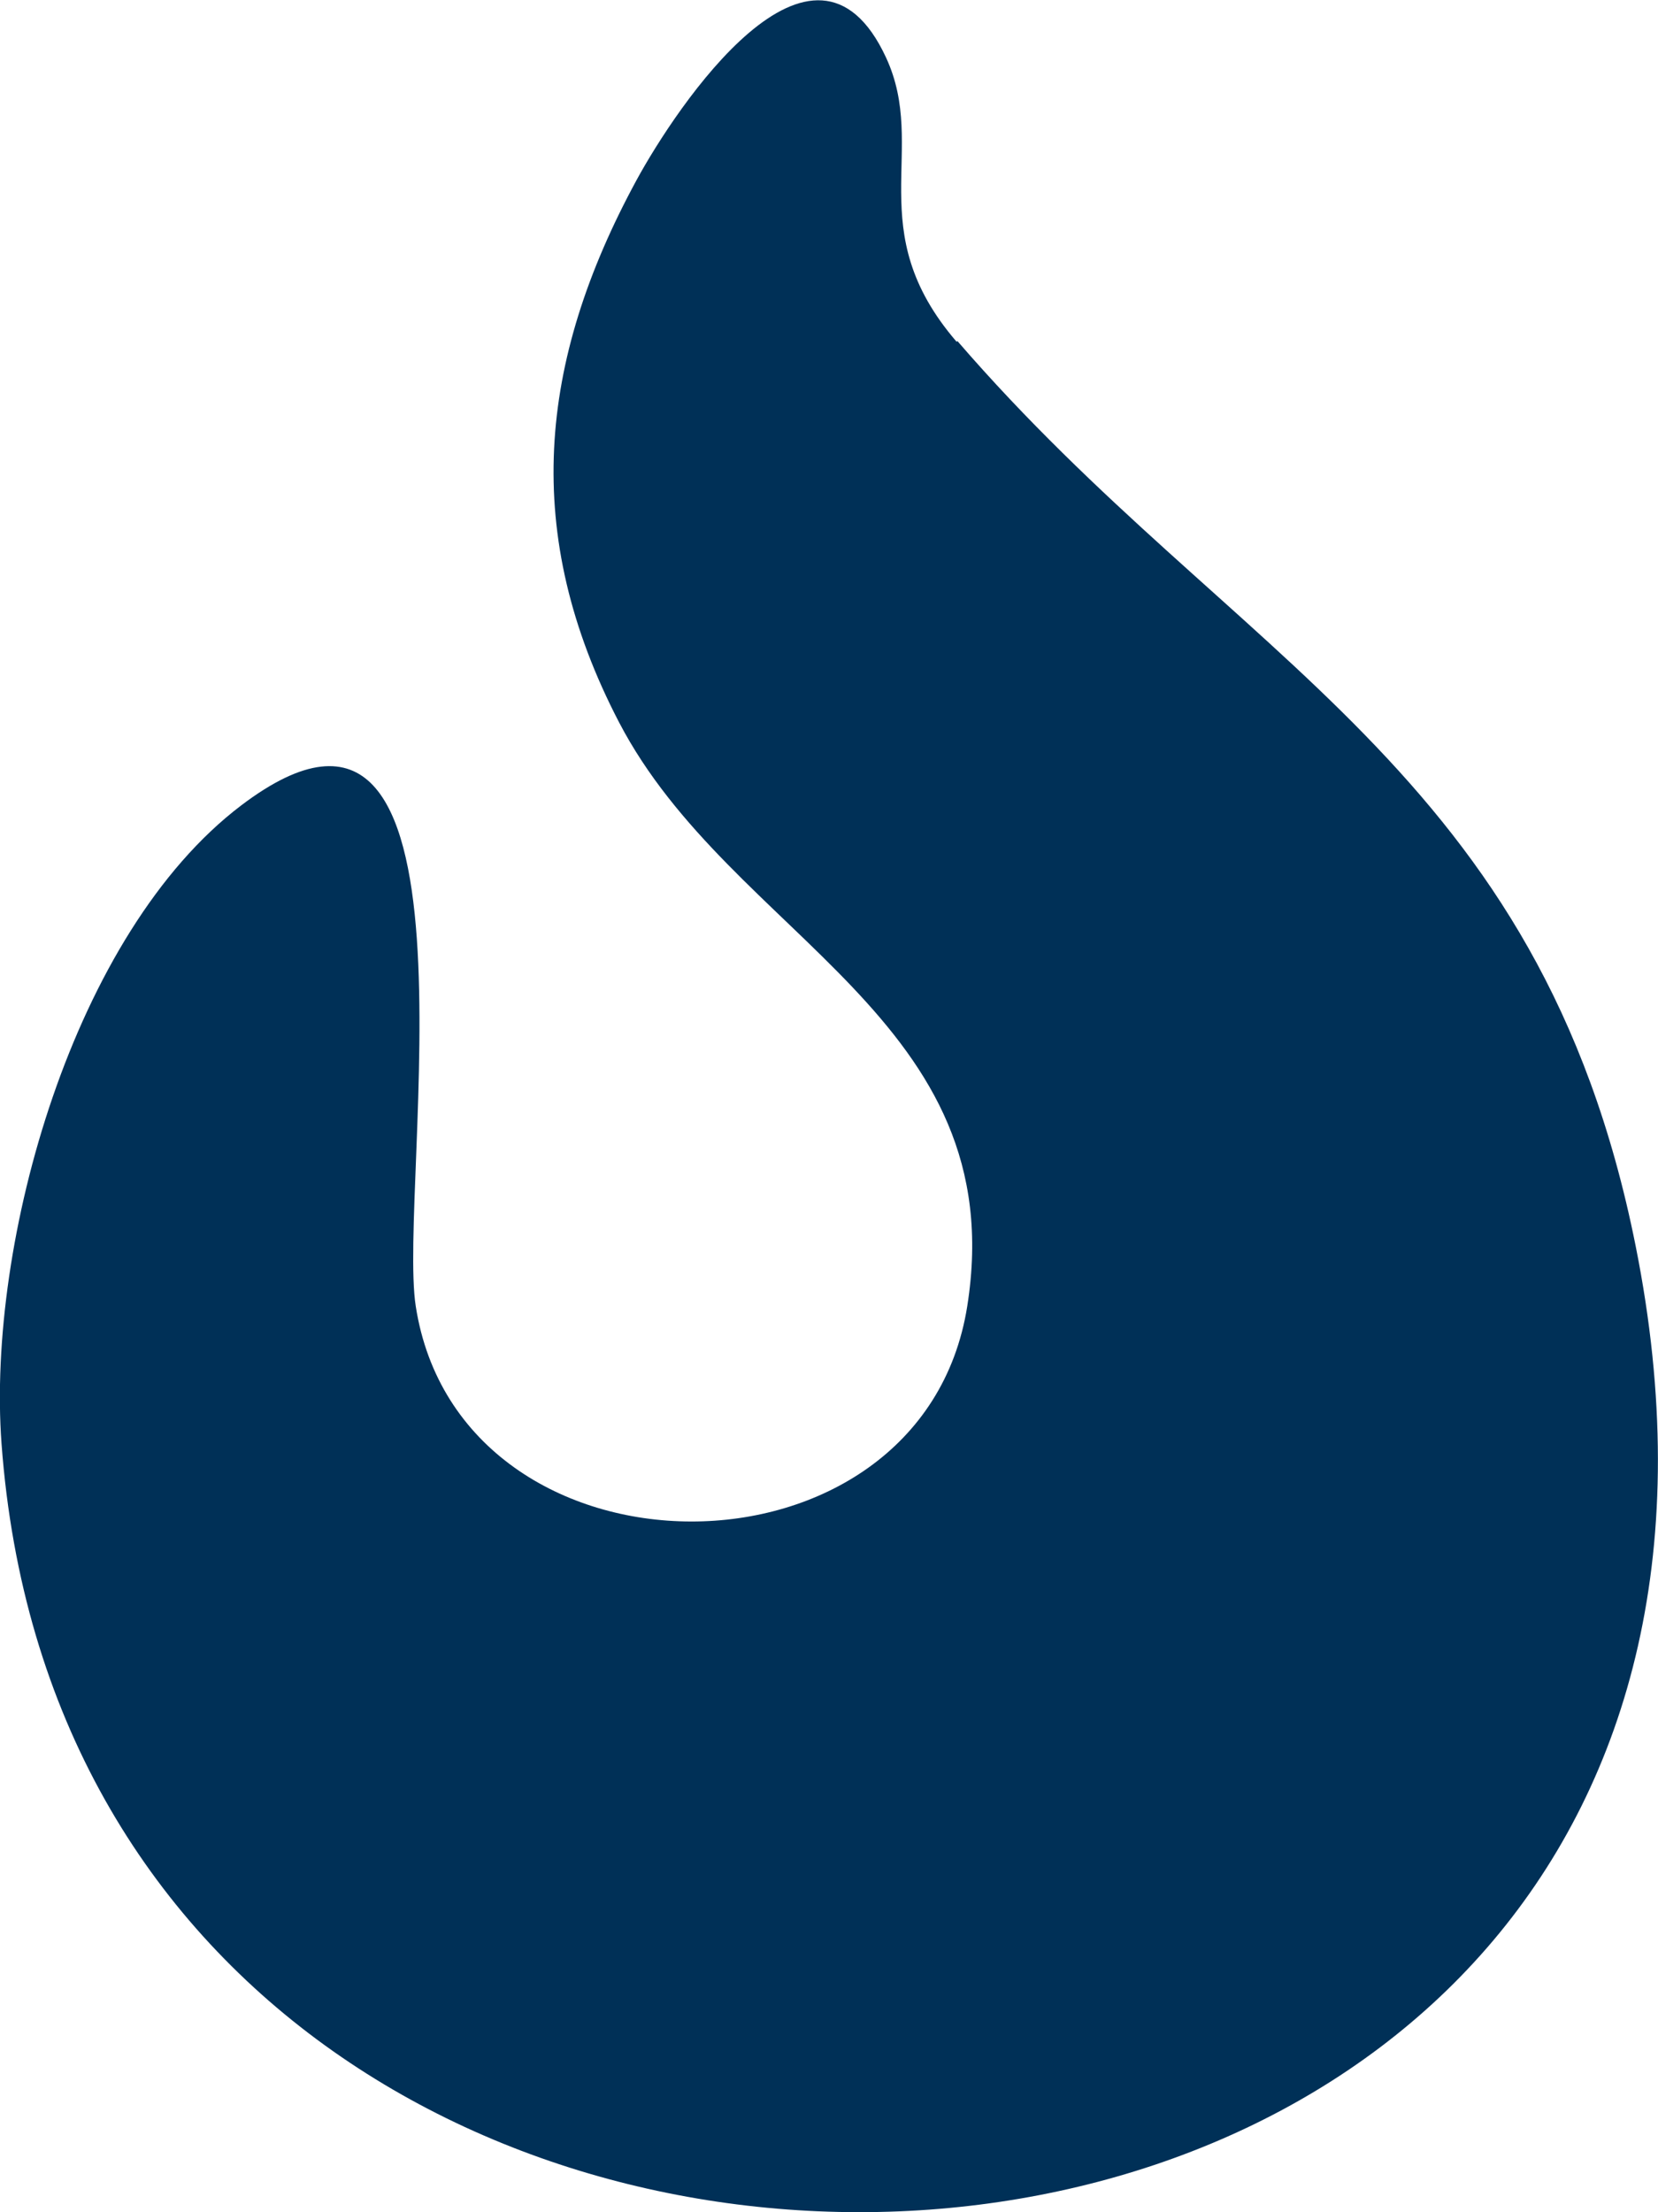
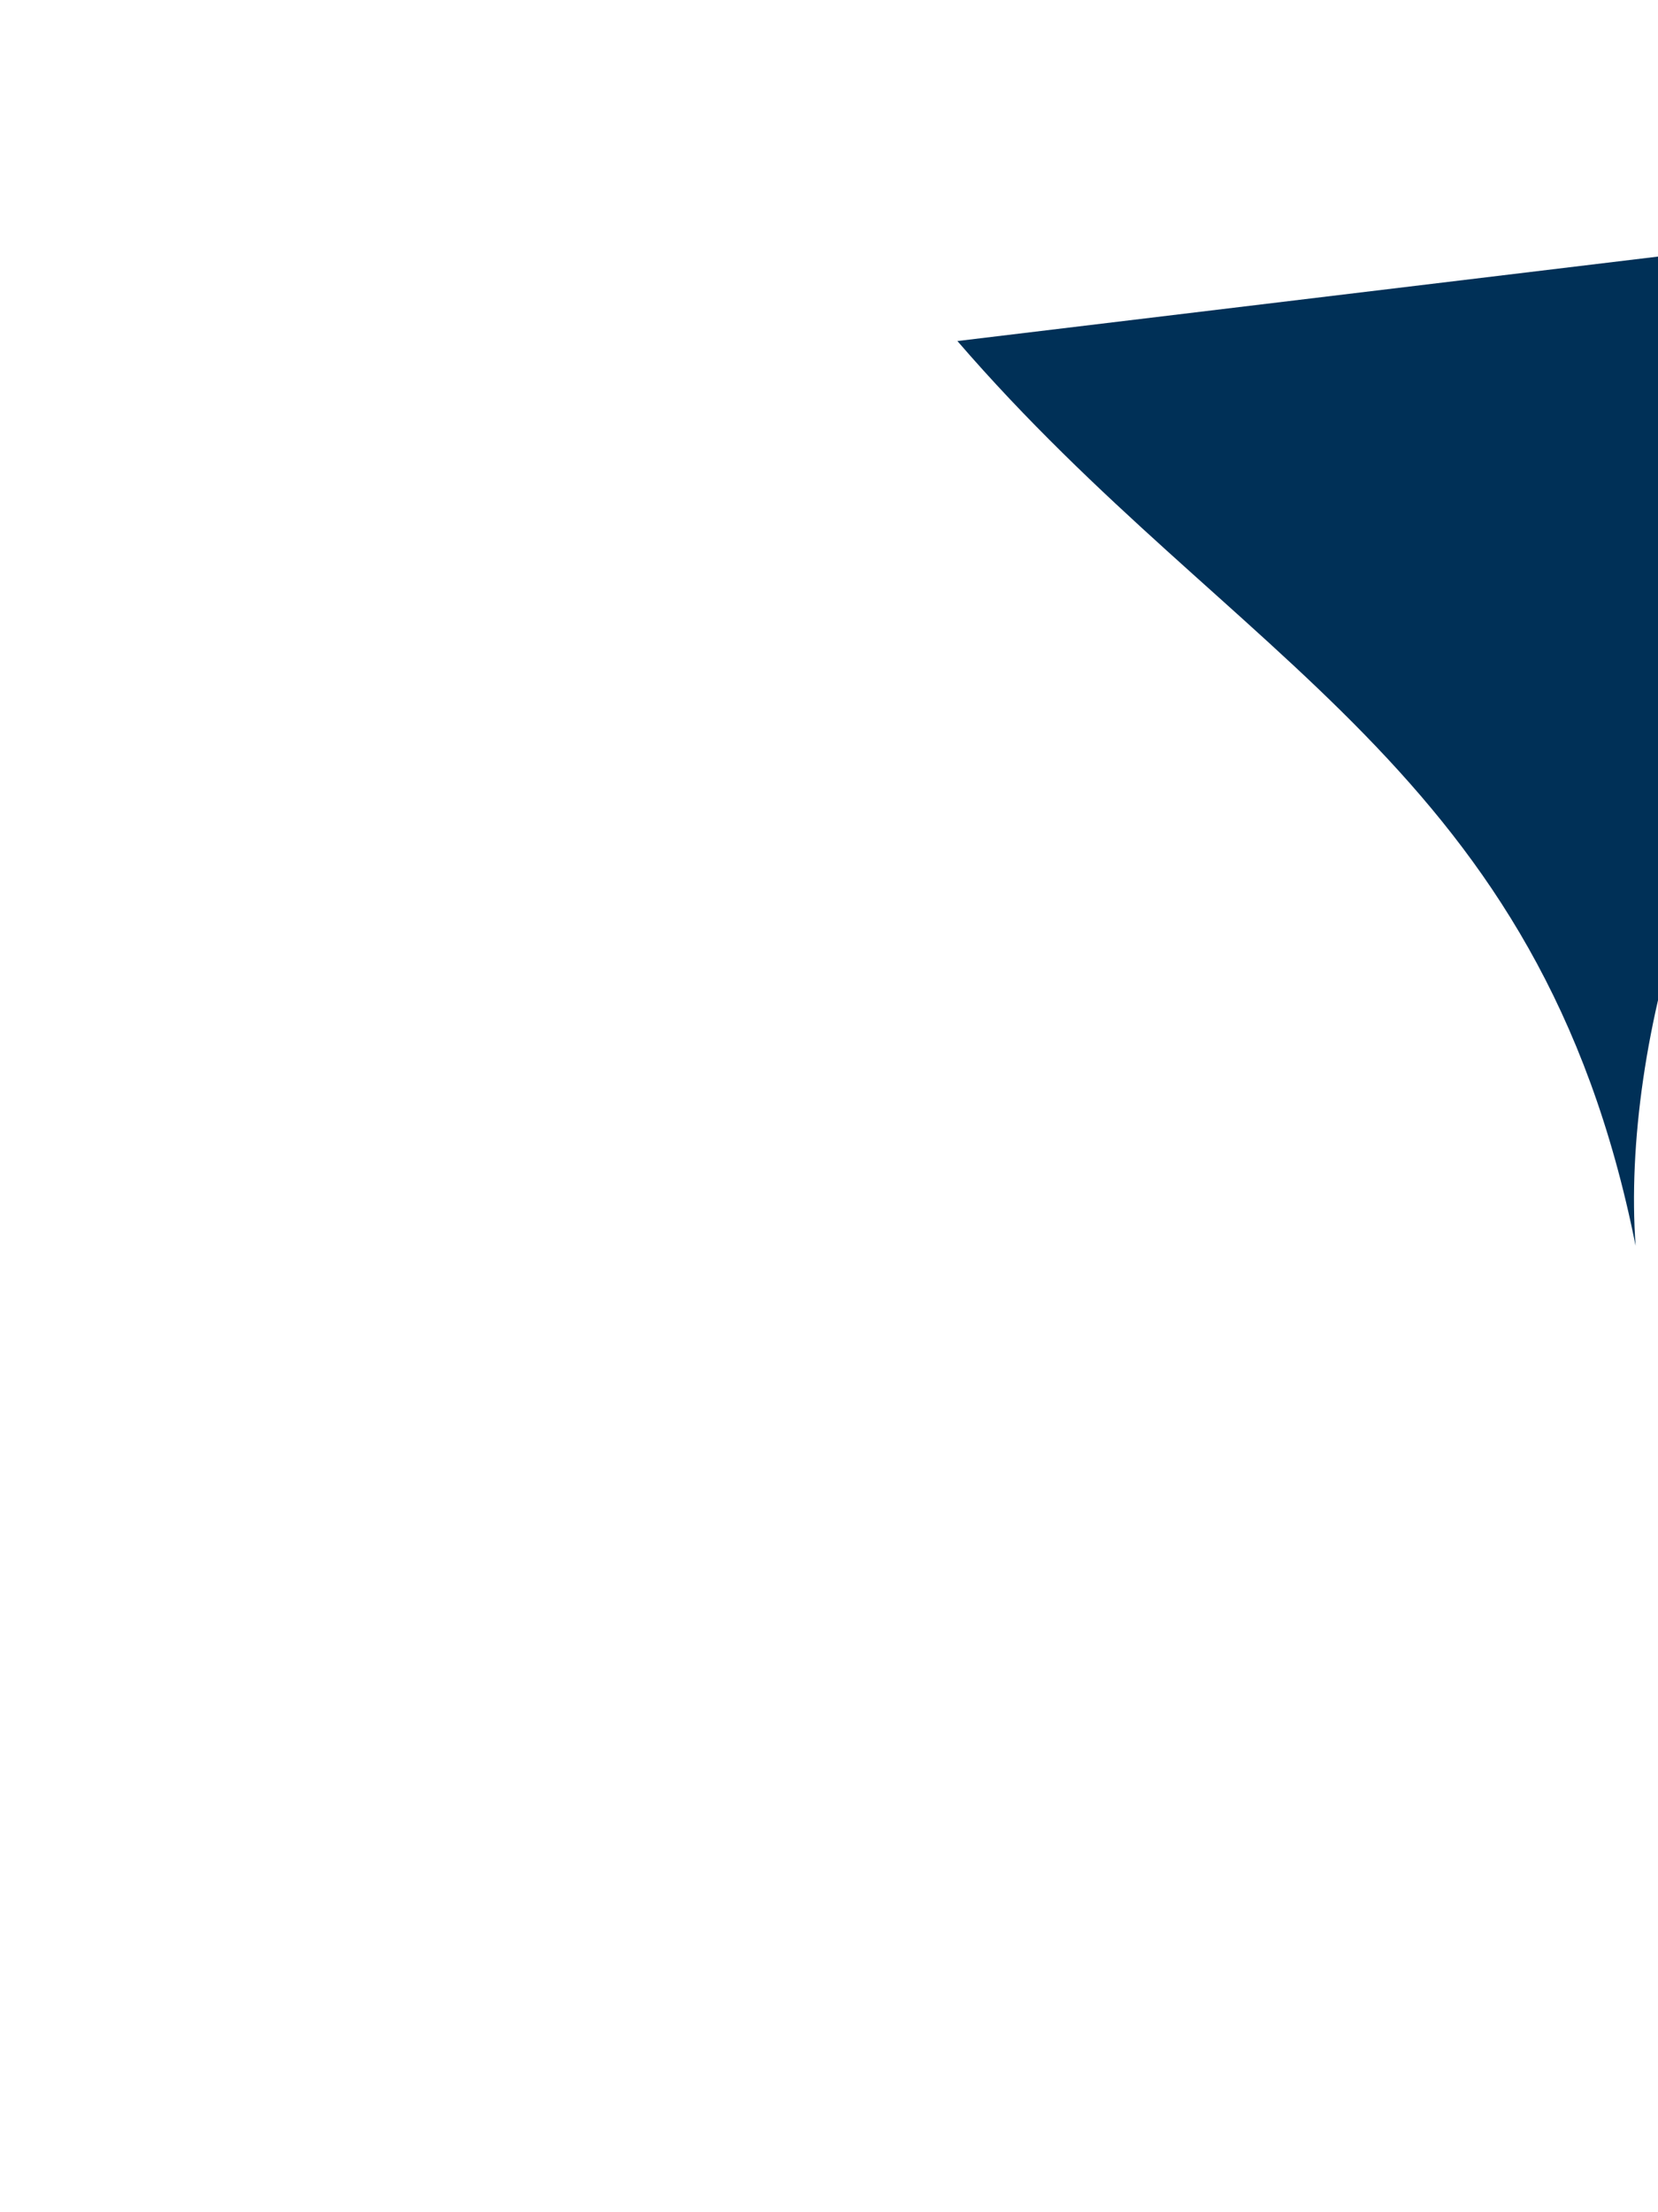
<svg xmlns="http://www.w3.org/2000/svg" id="Layer_2" viewBox="0 0 43.71 58.31">
  <defs>
    <style>.cls-1{fill:#003057;}</style>
  </defs>
  <g id="Layer_1-2">
-     <path class="cls-1" d="M25.24,8.99c7.33,8.49,15.36,11.25,17.88,23.85C49.48,64.66,2.17,66.98.04,38.05c-.39-5.31,1.89-13.46,6.32-16.82,6.7-5.08,4.11,10.04,4.6,13.2,1.17,7.55,13.34,7.59,14.54,0s-6.22-9.71-9.18-15.39c-2.58-4.96-2.14-9.5.46-14.29,1.05-1.93,4.67-7.36,6.58-3.23,1.12,2.42-.68,4.54,1.86,7.49Z" />
+     <path class="cls-1" d="M25.24,8.99c7.33,8.49,15.36,11.25,17.88,23.85c-.39-5.31,1.89-13.46,6.32-16.82,6.7-5.08,4.11,10.04,4.6,13.2,1.17,7.55,13.34,7.59,14.54,0s-6.22-9.71-9.18-15.39c-2.58-4.96-2.14-9.5.46-14.29,1.05-1.93,4.67-7.36,6.58-3.23,1.12,2.42-.68,4.54,1.86,7.49Z" />
  </g>
</svg>